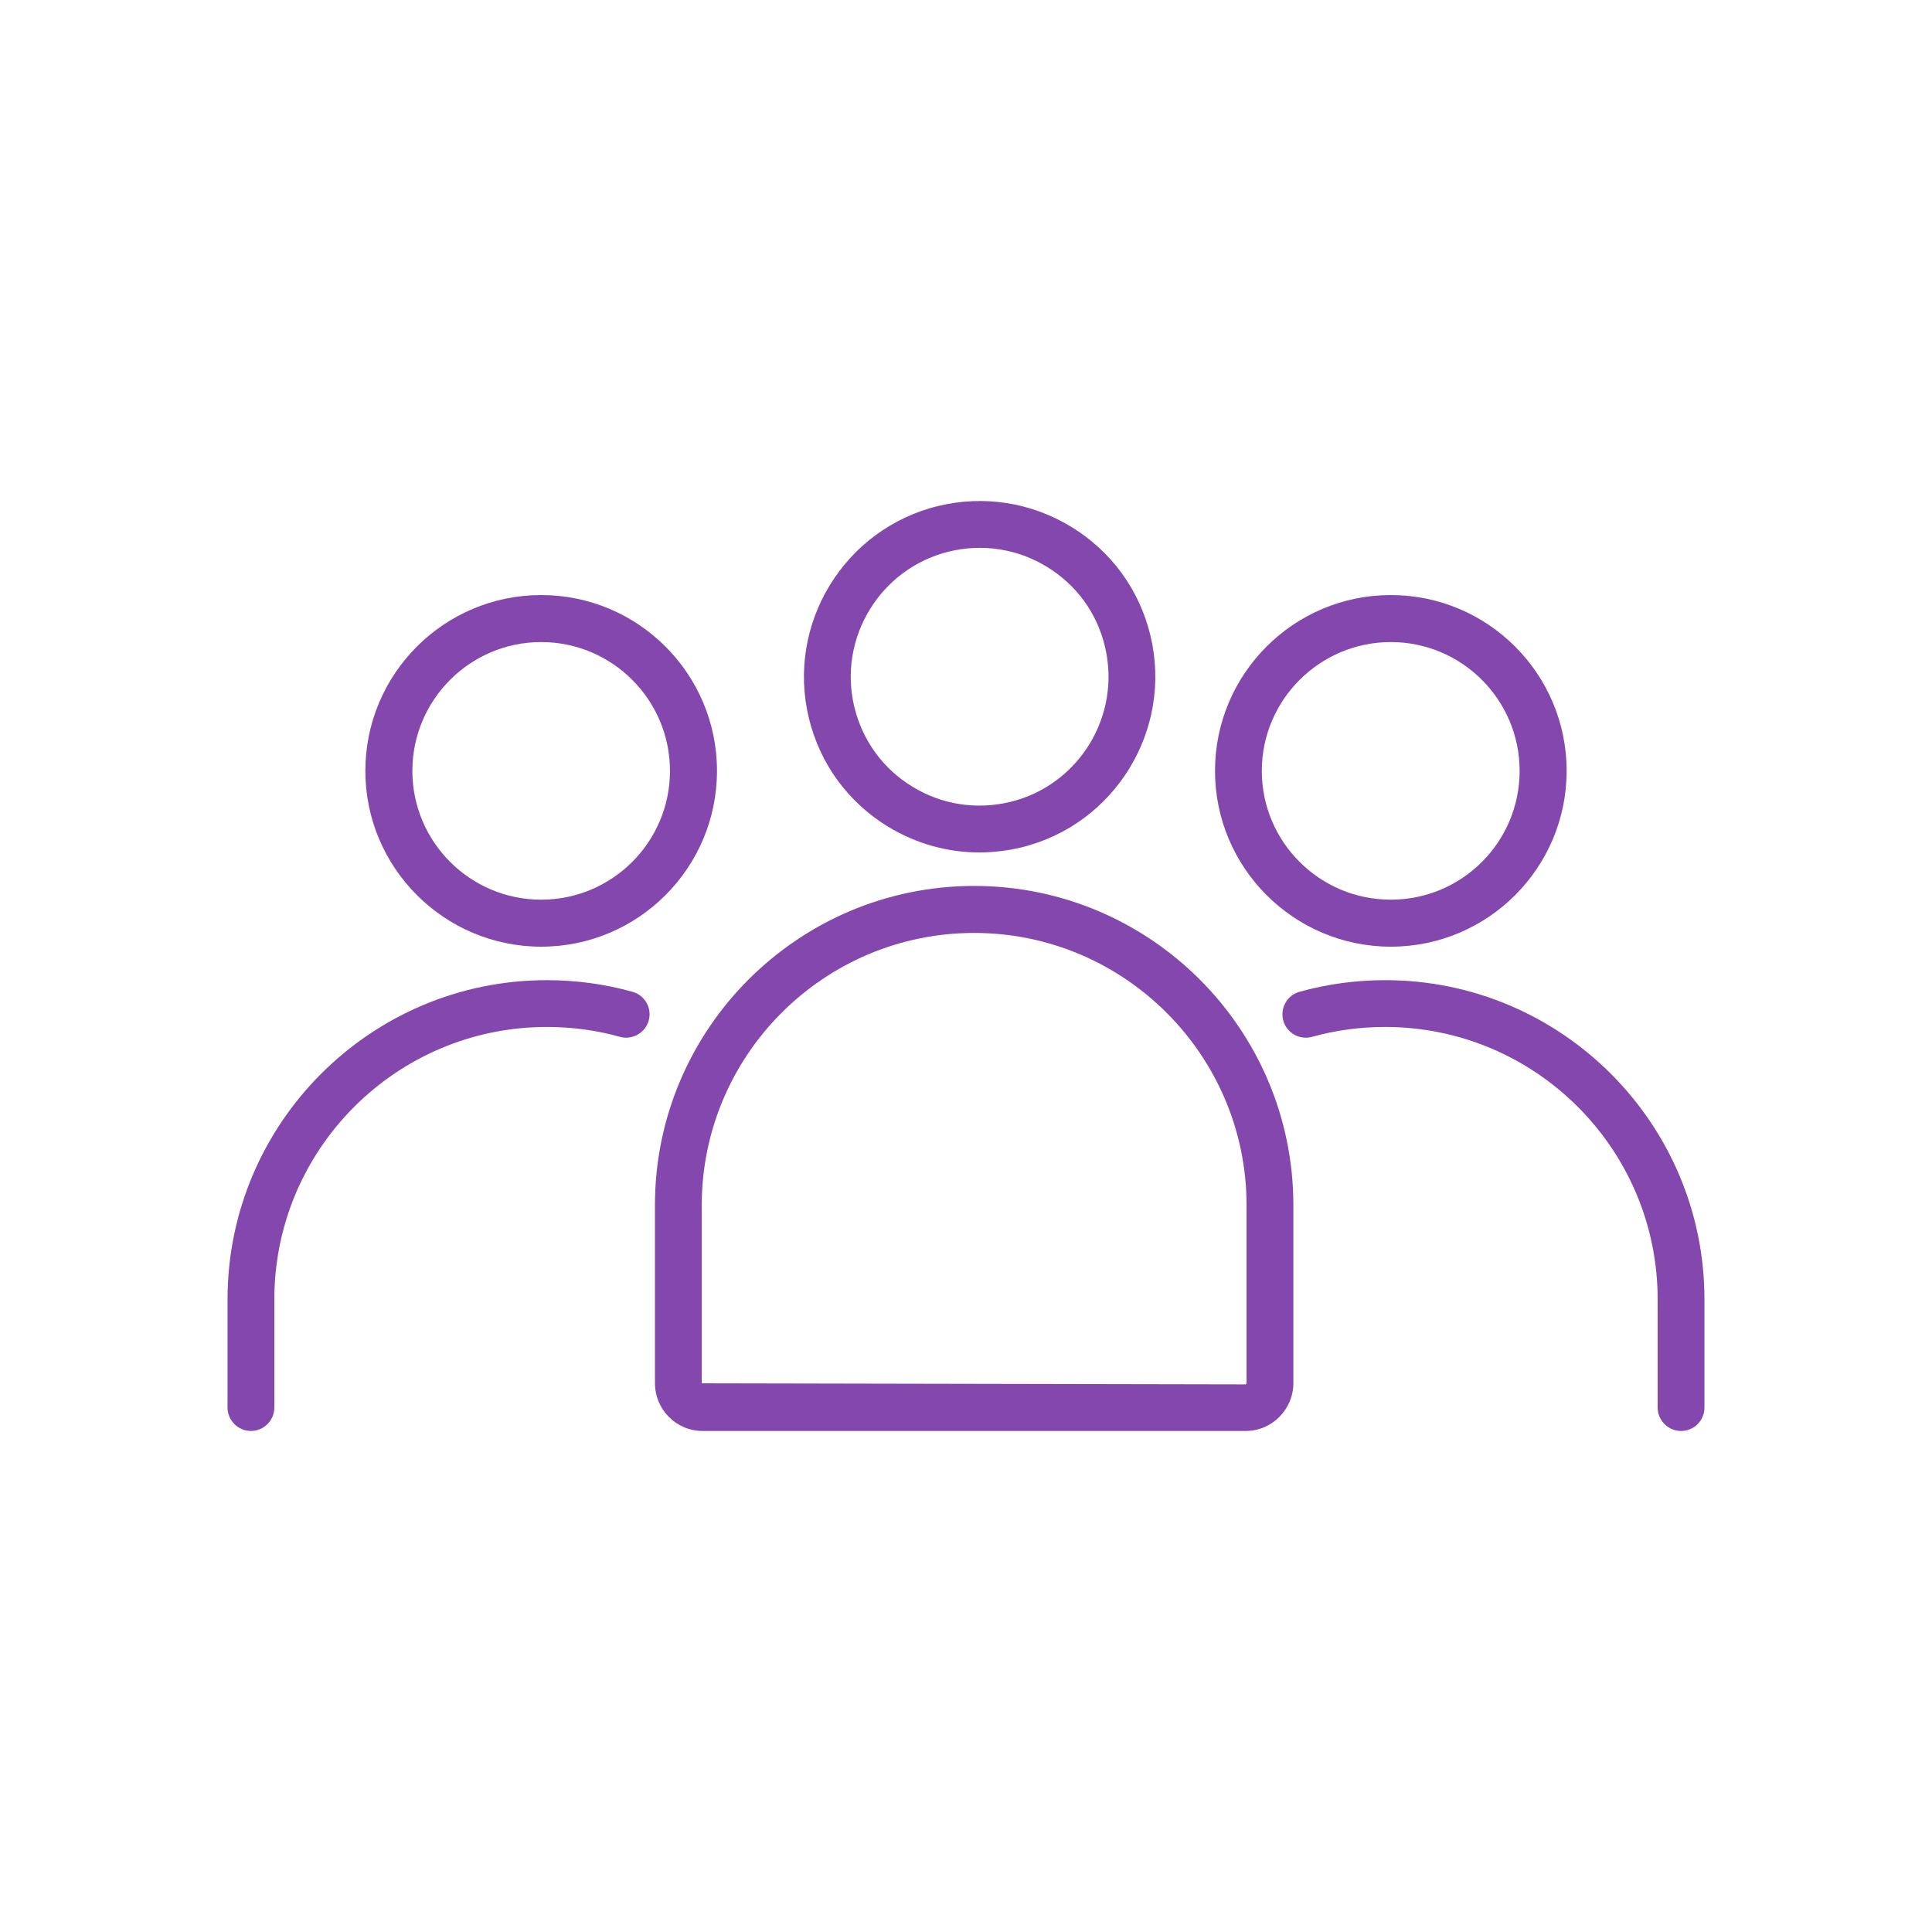
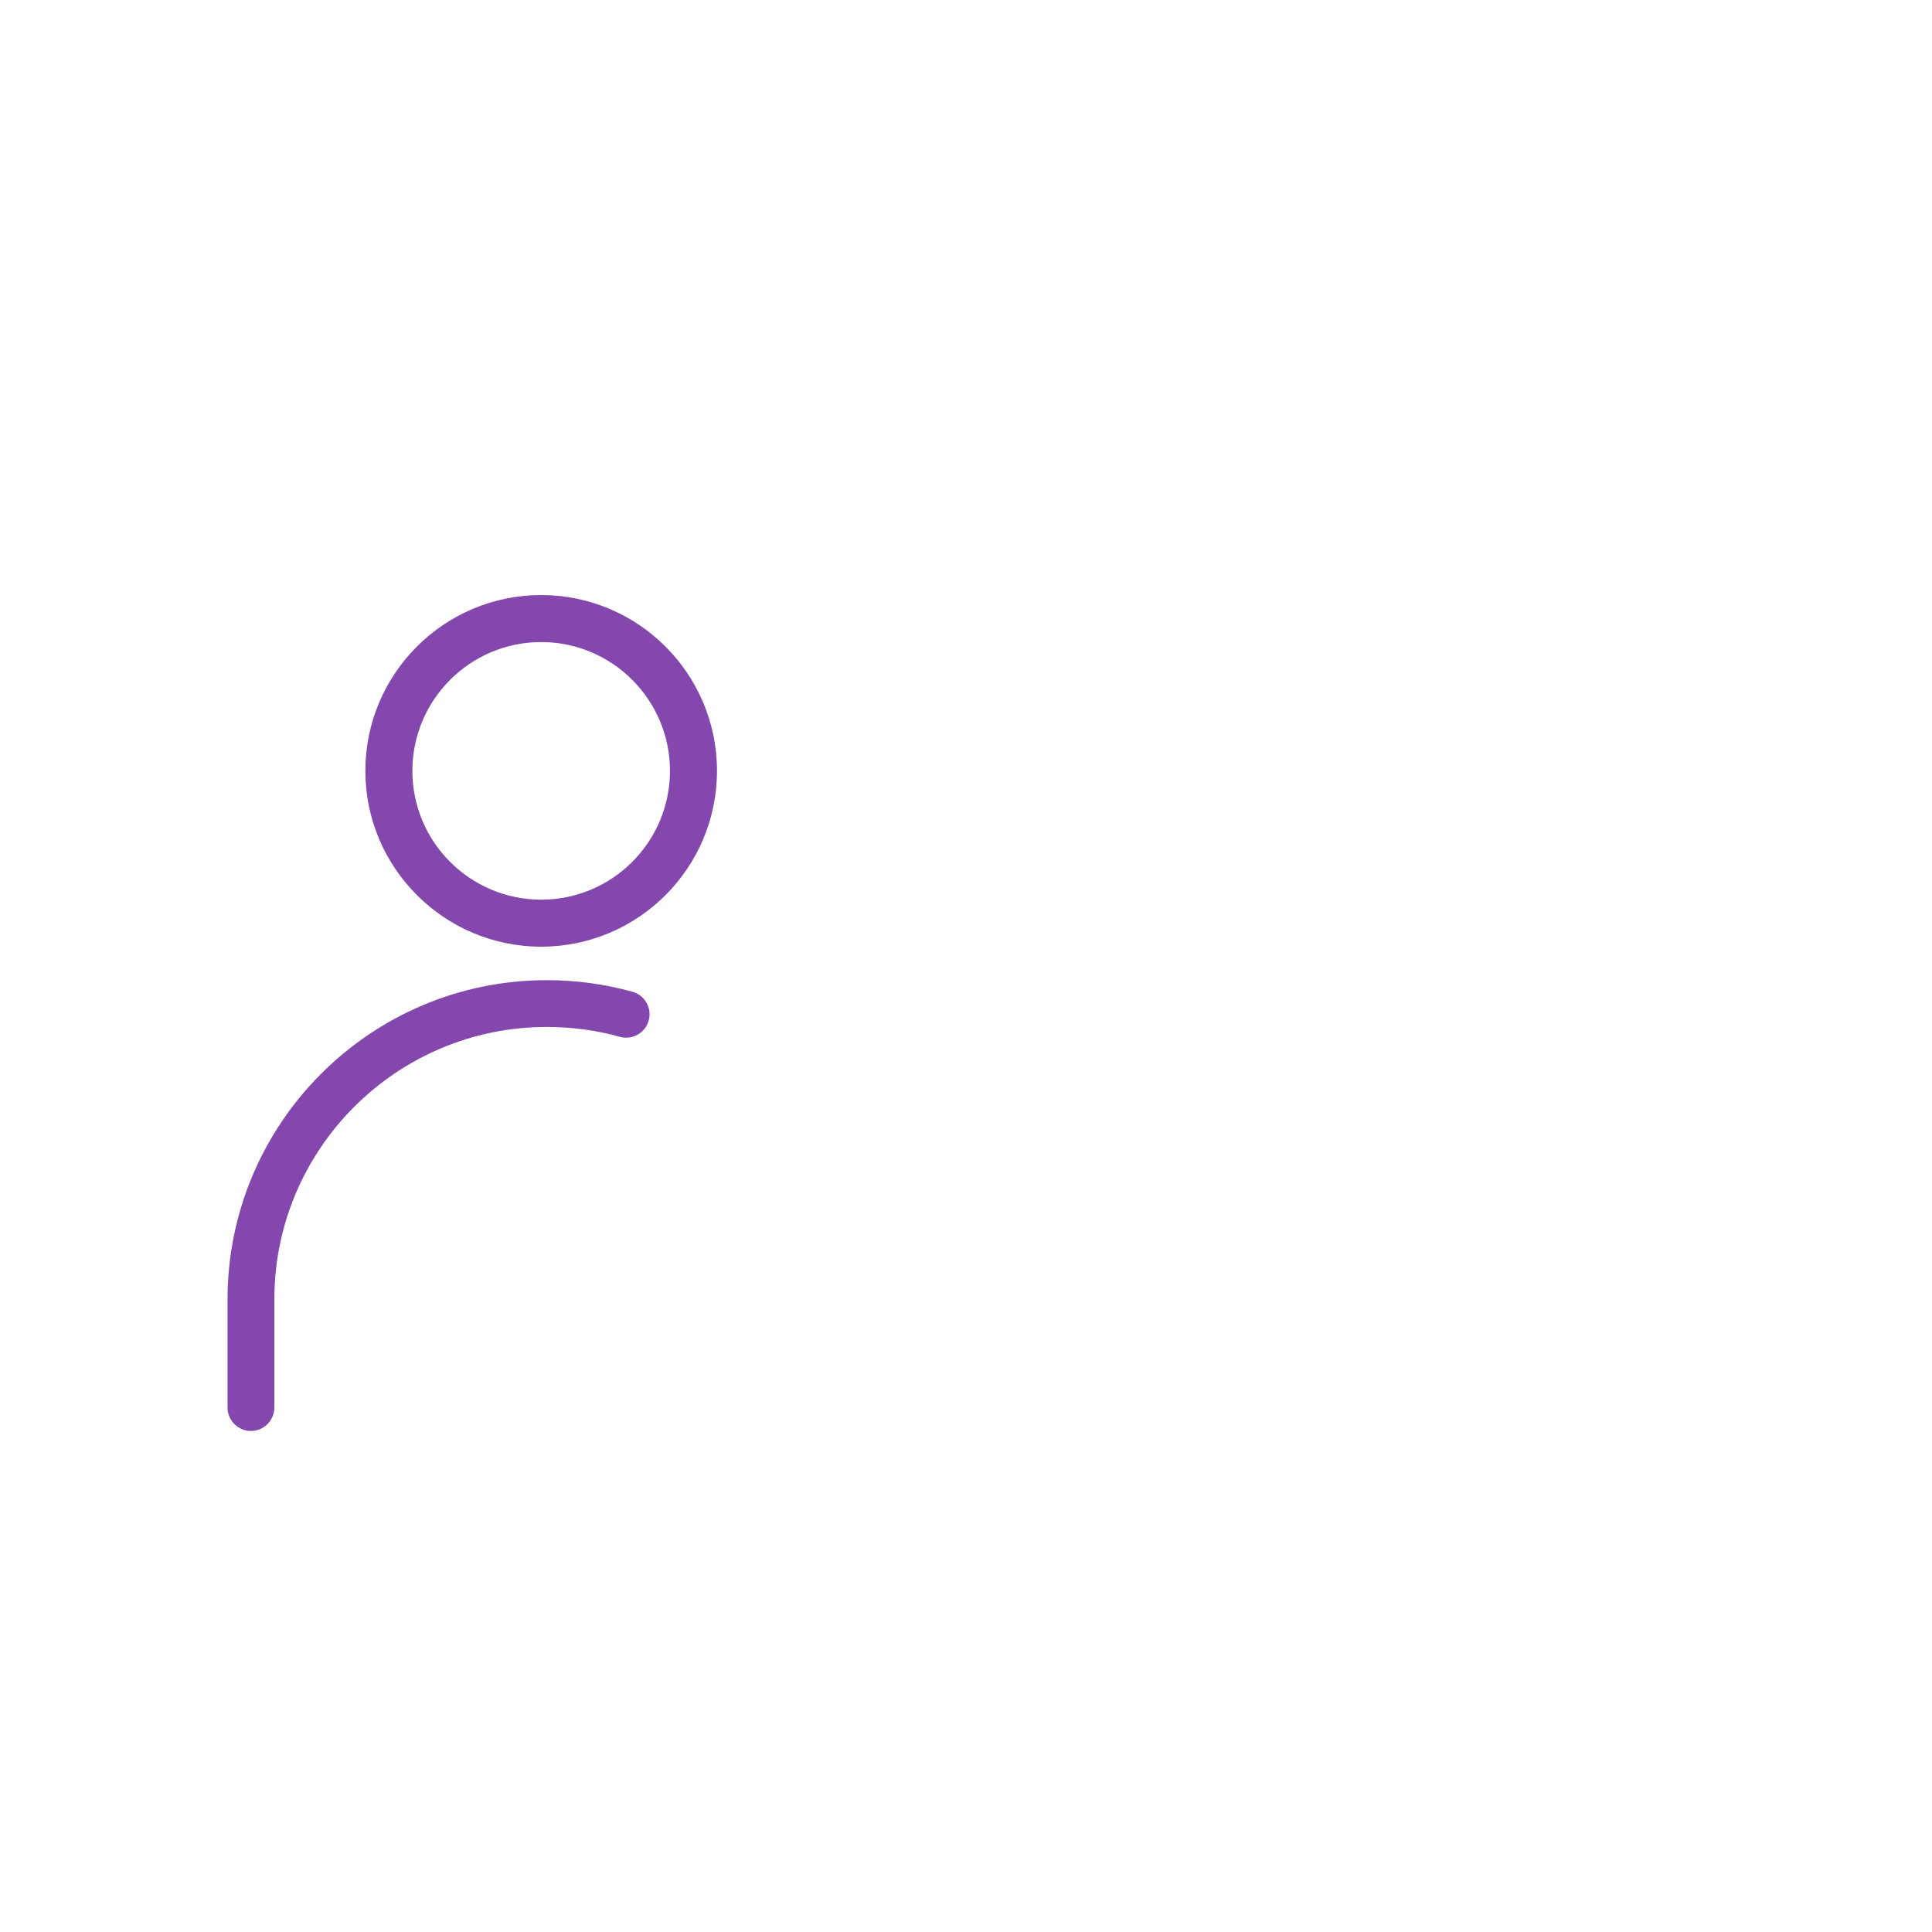
<svg xmlns="http://www.w3.org/2000/svg" id="Layer_1" data-name="Layer 1" viewBox="0 0 90 90">
  <defs>
    <style>
      .cls-1 {
        fill: #8347ad;
      }
    </style>
  </defs>
-   <path class="cls-1" d="M45.62,39.71c-1.49,0-2.95-.41-4.25-1.2-1.87-1.14-3.18-2.94-3.69-5.06-1.06-4.39,1.65-8.82,6.03-9.88,2.12-.51,4.32-.17,6.19.97,1.87,1.14,3.18,2.94,3.69,5.06,1.06,4.39-1.65,8.82-6.03,9.88-.64.15-1.29.23-1.94.23h0ZM39.8,32.94c.38,1.56,1.34,2.88,2.71,3.71,1.37.84,2.98,1.08,4.54.71,3.22-.78,5.2-4.03,4.42-7.25-.37-1.56-1.34-2.88-2.71-3.71-1.37-.84-2.98-1.08-4.54-.71-3.21.78-5.2,4.03-4.42,7.25Z" />
-   <path class="cls-1" d="M58.02,66.66h-25.29c-1.23,0-2.22-1-2.22-2.23v-8.29c0-8.2,6.67-14.87,14.87-14.87s14.87,6.67,14.87,14.87v8.29c0,1.23-1,2.23-2.22,2.23h0ZM45.38,43.46c-7,0-12.69,5.69-12.69,12.69v8.29l25.33.05s.05-.02.05-.05v-8.29c0-6.99-5.69-12.69-12.69-12.69h0Z" />
-   <path class="cls-1" d="M64.79,44.1c-4.51,0-8.19-3.67-8.19-8.19s3.67-8.19,8.19-8.19,8.19,3.67,8.19,8.19-3.67,8.19-8.19,8.19ZM64.79,29.91c-3.31,0-6.01,2.69-6.01,6s2.69,6,6.01,6,6-2.69,6-6-2.69-6-6-6Z" />
-   <path class="cls-1" d="M78.31,66.66c-.6,0-1.09-.49-1.09-1.09v-5.04c0-7-5.69-12.69-12.69-12.69-1.16,0-2.3.15-3.41.46-.58.16-1.18-.18-1.34-.76-.16-.58.18-1.18.76-1.34,1.29-.36,2.64-.54,3.99-.54,8.2,0,14.87,6.67,14.87,14.87v5.04c0,.61-.49,1.09-1.09,1.09h0Z" />
  <path class="cls-1" d="M25.21,44.1c-4.51,0-8.19-3.67-8.19-8.19s3.67-8.19,8.19-8.19,8.19,3.67,8.19,8.19-3.67,8.19-8.19,8.19ZM25.21,29.91c-3.31,0-6,2.69-6,6s2.69,6,6,6,6-2.69,6-6-2.69-6-6-6Z" />
  <path class="cls-1" d="M11.69,66.66c-.6,0-1.09-.49-1.09-1.09v-5.04c0-8.2,6.67-14.87,14.87-14.87,1.36,0,2.7.18,3.99.54.58.16.92.76.76,1.34-.16.58-.77.92-1.34.76-1.1-.31-2.25-.46-3.41-.46-7,0-12.69,5.69-12.69,12.69v5.04c0,.6-.49,1.09-1.09,1.09h0Z" />
</svg>